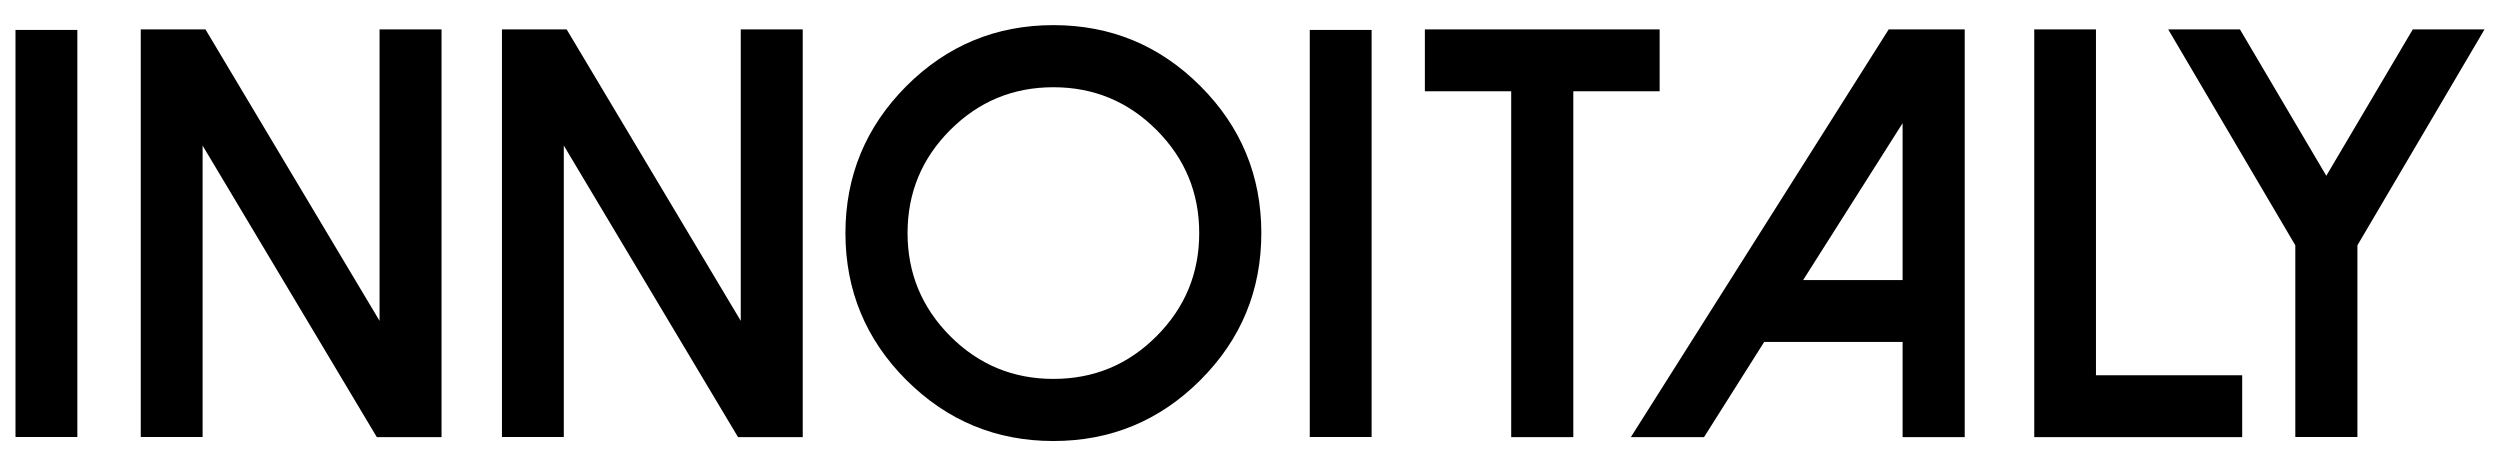
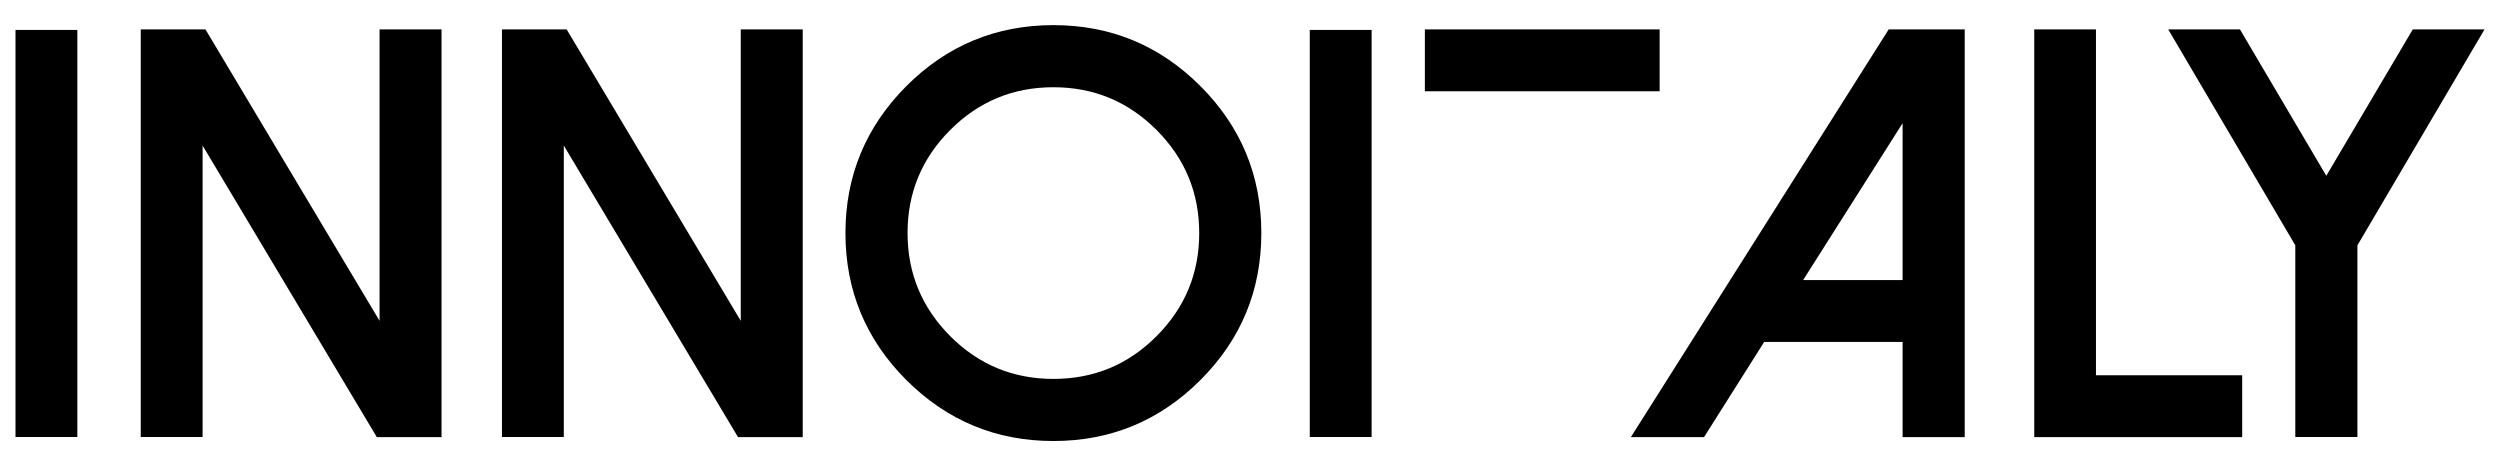
<svg xmlns="http://www.w3.org/2000/svg" version="1.1" id="Livello_1" x="0px" y="0px" viewBox="0 0 1920 358" style="enable-background:new 0 0 1920 358;" xml:space="preserve">
-   <path d="M59.3,335.6H11.9V23h47.5V335.6L59.3,335.6z M339.1,22.6v313.1h-49.7L155.6,111.8v223.8h-47.5V22.6h49.7l133.7,223.8V22.6  H339.1L339.1,22.6z M616.5,22.6v313.1h-49.7L433,111.8v223.8h-47.5V22.6h49.7l133.7,223.8V22.6H616.5L616.5,22.6z M809,67  c30.9,0,57.3,10.9,79.2,32.8c21.9,21.9,32.8,48.3,32.8,79.2c0,30.9-10.9,57.3-32.8,79.2C866.4,280.1,840,291,809,291  c-30.9,0-57.3-10.9-79.2-32.8C708,236.3,697,209.9,697,179c0-30.9,10.9-57.3,32.8-79.2C751.7,77.9,778.1,67,809,67L809,67L809,67z   M809,338.7c44,0,81.7-15.6,112.9-46.8c31.2-31.2,46.8-68.8,46.8-112.9c0-44-15.6-81.7-46.8-112.9C890.7,34.9,853.1,19.3,809,19.3  c-44,0-81.7,15.6-112.9,46.8C665,97.3,649.3,135,649.3,179c0,44,15.6,81.7,46.8,112.9C727.4,323.1,765,338.7,809,338.7L809,338.7  L809,338.7z M1053.4,335.6h-47.5V23h47.5V335.6L1053.4,335.6z M1274.6,22.6v47.5h-66.3v265.6h-47.7V70.1h-66.3V22.6H1274.6  L1274.6,22.6z M1508.9,22.6v313.1h-47.7v-73.1h-106.3l-46.2,73.1h-56.2l198-313.1H1508.9L1508.9,22.6z M1384.8,215.1h76.4V94.6  L1384.8,215.1L1384.8,215.1z M1609.7,22.6v265.6H1722v47.5h-159.7V22.6H1609.7L1609.7,22.6z M1908.1,22.6l-97.6,165.8v147.2h-47.7  V188.4l-97.6-165.8h55.1l66.3,112.4L1853,22.6H1908.1L1908.1,22.6z" />
+   <path d="M59.3,335.6H11.9V23h47.5V335.6L59.3,335.6z M339.1,22.6v313.1h-49.7L155.6,111.8v223.8h-47.5V22.6h49.7l133.7,223.8V22.6  H339.1L339.1,22.6z M616.5,22.6v313.1h-49.7L433,111.8v223.8h-47.5V22.6h49.7l133.7,223.8V22.6H616.5L616.5,22.6z M809,67  c30.9,0,57.3,10.9,79.2,32.8c21.9,21.9,32.8,48.3,32.8,79.2c0,30.9-10.9,57.3-32.8,79.2C866.4,280.1,840,291,809,291  c-30.9,0-57.3-10.9-79.2-32.8C708,236.3,697,209.9,697,179c0-30.9,10.9-57.3,32.8-79.2C751.7,77.9,778.1,67,809,67L809,67L809,67z   M809,338.7c44,0,81.7-15.6,112.9-46.8c31.2-31.2,46.8-68.8,46.8-112.9c0-44-15.6-81.7-46.8-112.9C890.7,34.9,853.1,19.3,809,19.3  c-44,0-81.7,15.6-112.9,46.8C665,97.3,649.3,135,649.3,179c0,44,15.6,81.7,46.8,112.9C727.4,323.1,765,338.7,809,338.7L809,338.7  L809,338.7z M1053.4,335.6h-47.5V23h47.5V335.6L1053.4,335.6z M1274.6,22.6v47.5h-66.3h-47.7V70.1h-66.3V22.6H1274.6  L1274.6,22.6z M1508.9,22.6v313.1h-47.7v-73.1h-106.3l-46.2,73.1h-56.2l198-313.1H1508.9L1508.9,22.6z M1384.8,215.1h76.4V94.6  L1384.8,215.1L1384.8,215.1z M1609.7,22.6v265.6H1722v47.5h-159.7V22.6H1609.7L1609.7,22.6z M1908.1,22.6l-97.6,165.8v147.2h-47.7  V188.4l-97.6-165.8h55.1l66.3,112.4L1853,22.6H1908.1L1908.1,22.6z" />
</svg>